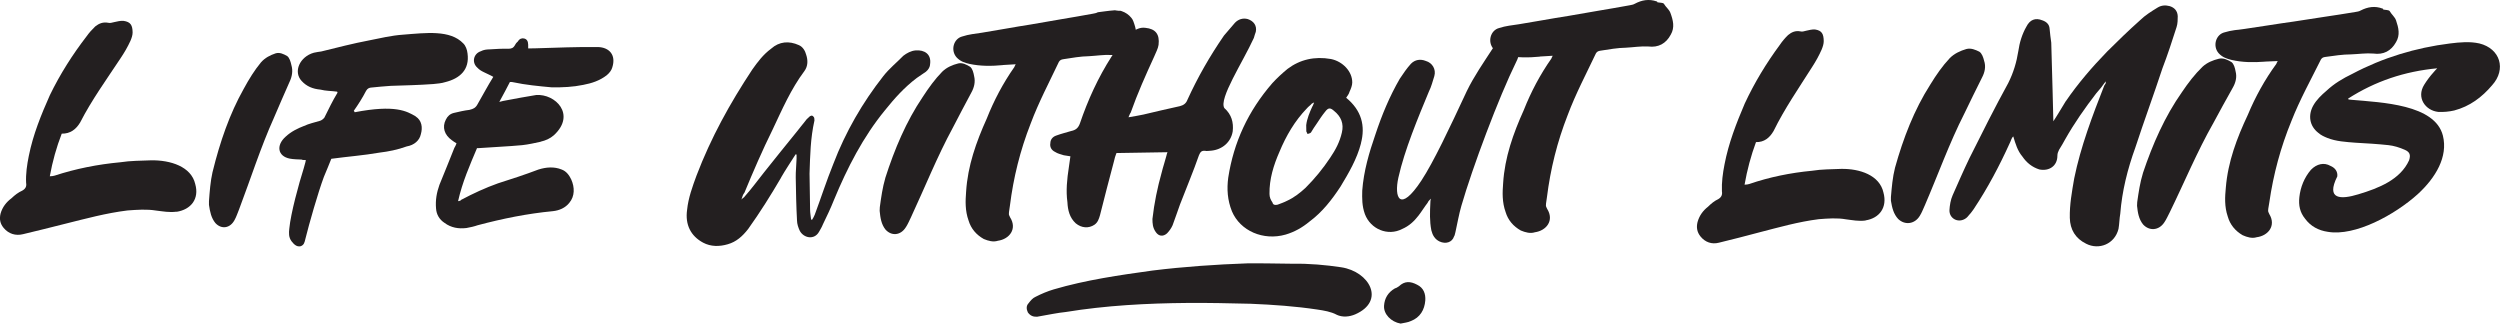
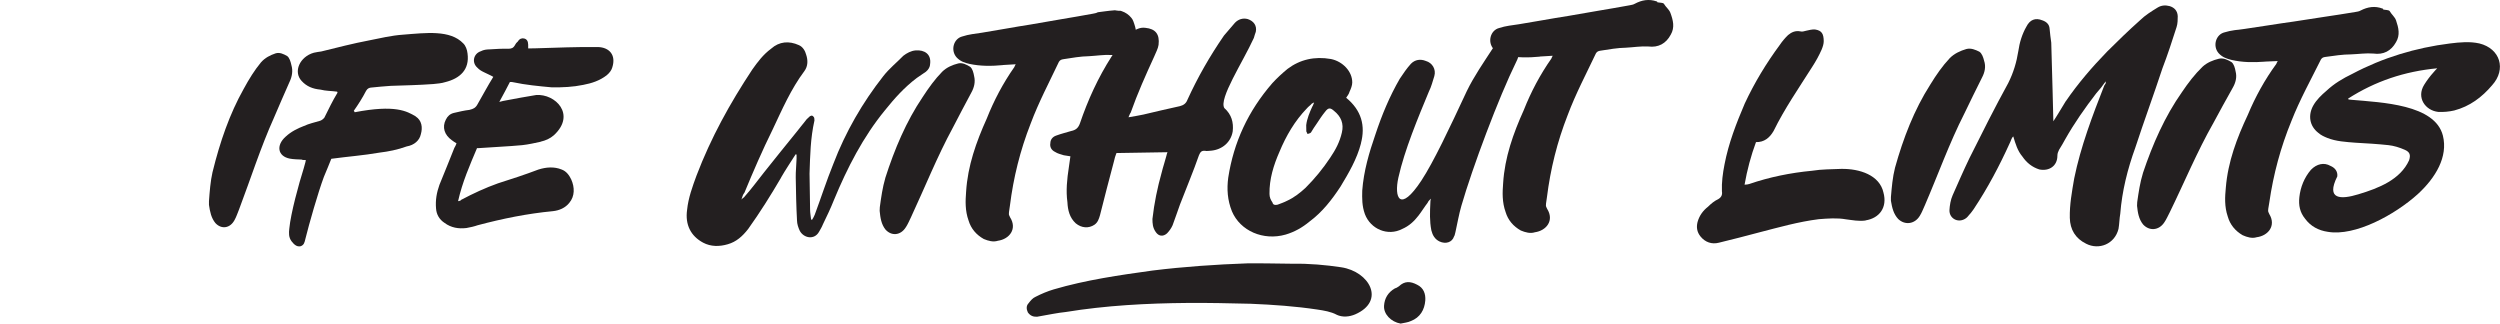
<svg xmlns="http://www.w3.org/2000/svg" id="Layer_2" data-name="Layer 2" viewBox="0 0 452.82 58.6">
  <defs>
    <style>
      .cls-1 {
        fill: #231f20;
      }
    </style>
  </defs>
  <g id="Layer_1-2" data-name="Layer 1">
    <g>
      <g>
-         <path class="cls-1" d="m31.97,38.34c-1.29.18-2.49-.06-3.69-.2-1.72-.28-3.43-.15-5.19-.02-3.89.48-7.5,1.47-11.28,2.41-2.53.66-5.12,1.27-7.65,1.89-1.34.33-2.6-.06-3.5-1.14-.64-.77-.8-1.6-.56-2.59.34-1.2,1.06-2.09,1.98-2.78.61-.58,1.23-1.06,1.95-1.38.57-.32.82-.74.7-1.41-.08-1.61.16-3.27.49-4.89.77-3.85,2.22-7.41,3.82-11.01,1.86-3.82,4.09-7.33,6.68-10.69.41-.58.97-1.21,1.53-1.74.67-.53,1.39-.85,2.38-.66.31.1.73-.06,1.04-.12.57-.11,1.09-.28,1.71-.23,1.3.19,1.62.8,1.64,2.1,0,.52-.19,1.04-.39,1.51-.5,1.1-1.11,2.15-1.82,3.2-2.53,3.83-5.23,7.56-7.29,11.59-.76,1.26-1.78,2.05-3.34,2.03-.95,2.45-1.68,5.06-2.16,7.72.42,0,.62-.06.88-.12,3.82-1.25,7.81-2.04,11.9-2.42,1.86-.29,3.68-.27,5.55-.35,3.53-.06,7.28,1.13,8.01,4.29.77,2.69-.76,4.63-3.4,5.04Z" />
        <path class="cls-1" d="m38.51,31.12c1.32-5.37,3.07-10.48,5.64-15.04.97-1.78,1.94-3.35,3.11-4.77.73-.84,1.68-1.32,2.67-1.65.74-.22,1.45.13,2.08.49.42.3.64,1.03.77,1.65.31,1.03.12,2.07-.33,3.02-.96,2.2-1.92,4.34-2.84,6.53-2.4,5.33-4.22,11.07-6.32,16.61-.28.68-.48,1.31-.8,1.88-.8,1.52-2.37,1.75-3.47.57-.76-.92-.99-2.06-1.17-3.3v-.67c.13-1.77.26-3.59.65-5.3Z" />
        <path class="cls-1" d="m75.3,21.1c1.1.71,1.28,2,.93,3.2-.24,1.15-1.21,1.99-2.56,2.22-1.65.6-3.31.93-4.91,1.12-2.95.51-5.7.71-8.75,1.12-.4,1.04-.9,2.19-1.35,3.29-1.05,2.82-2.67,8.48-3.35,11.24-.15.63-.24,1.09-.86,1.31-.78.17-1.28-.45-1.65-.91-.53-.72-.49-1.5-.4-2.28.27-2.81,1.72-8.1,2.61-10.91.1-.47.3-.94.39-1.51-.31,0-.62,0-.78-.09-.68-.04-1.4-.03-2.13-.17-2.19-.43-2.53-2.4-.74-3.99.97-.9,2.16-1.49,3.29-1.92.93-.43,1.96-.65,2.89-.93.26-.06.62-.32.82-.58.75-1.52,1.51-3.09,2.37-4.5,0-.1,0-.16-.06-.21-.99-.14-2.08-.12-3.02-.37-1.4-.13-2.5-.58-3.4-1.56-1.58-1.69-.33-4.41,2.2-5.12.52-.11.88-.17,1.35-.23,2.95-.72,5.69-1.44,8.69-2.01,1.97-.39,4.03-.89,6.11-1.03,4.2-.33,8.55-.91,10.93,1.59.42.41.69,1.13.76,1.8.41,2.95-1.38,4.54-4.02,5.2-.67.22-1.5.28-2.17.35-2.7.2-5.19.24-7.73.33-1.14.07-2.33.19-3.63.32-.31.06-.57.16-.82.58-.65,1.26-1.41,2.46-2.23,3.62.05.1.16.15.16.26,7.35-1.41,9.44-.2,11.07.76Z" />
        <path class="cls-1" d="m97.95,25.67c-1.03.22-2.22.5-3.36.62-2.59.25-5.29.34-7.88.54h-.31c-1.3,3.09-2.65,6.12-3.43,9.61.31-.06.47-.06.52-.22,2.21-1.18,4.43-2.2,6.7-3.01,2.43-.77,4.91-1.58,7.33-2.5,1.39-.44,2.85-.56,4.2-.01.84.3,1.37,1.02,1.74,1.79.65,1.44.67,3.05-.35,4.26-.71.89-1.79,1.38-2.99,1.5-4.61.44-9.06,1.34-13.61,2.55-.62.22-1.34.38-2.02.5-1.45.18-2.8-.06-3.96-.92-.94-.61-1.48-1.53-1.55-2.62-.13-1.5.11-2.86.61-4.27.9-2.25,1.85-4.49,2.7-6.69.15-.21.3-.58.4-.84-.26-.15-.58-.35-.84-.56-1.36-.96-1.8-2.36-1.1-3.72.3-.63.76-1.05,1.43-1.22.93-.22,1.91-.45,2.85-.56.72-.17,1.14-.38,1.49-1.06.91-1.57,1.82-3.3,2.83-4.92-.58-.35-1.15-.55-1.73-.86-.42-.2-.84-.45-1.16-.81-1.05-.92-.71-2.53.63-2.97.51-.27,1.03-.33,1.6-.34,1.09-.07,2.23-.14,3.37-.11.57,0,.93-.12,1.23-.69.1-.21.3-.47.51-.63.3-.52.77-.64,1.13-.54.47.1.73.46.74,1.13v.67c.43,0,.84-.01,1.26-.02,3.89-.11,7.63-.28,11.42-.23,1.97.07,3.29,1.4,2.55,3.7-.15.52-.5.99-1.02,1.42-1.23.95-2.68,1.44-4.23,1.73-1.86.39-3.73.47-5.7.45-2.39-.22-4.73-.44-7.02-.93-.16-.05-.26-.05-.57-.04-.55,1.1-1.21,2.3-1.92,3.61.57-.16.88-.22,1.24-.28,1.24-.23,4.19-.79,5.43-.97,3.47-.26,7.27,3.52,3.23,7.27-.72.63-1.49.96-2.42,1.18Z" />
      </g>
      <g>
        <path class="cls-1" d="m141.49,32.15c-1.87,3.2-3.84,6.34-5.98,9.33-1.02,1.31-2.14,2.32-3.69,2.76-1.5.44-3.06.46-4.47-.29-2.25-1.21-3.27-3.27-2.9-5.92.22-2.18.97-4.22,1.72-6.26,2.59-6.79,6.02-13.02,10.08-19.16.96-1.36,1.98-2.73,3.42-3.79,1.48-1.32,3.25-1.45,5.02-.65.73.3,1.16,1.07,1.33,1.74.33.98.34,2.07-.32,2.96-2.44,3.26-4.04,6.97-5.75,10.58-1.86,3.77-3.51,7.58-5.11,11.45-.31.37-.35.68-.55,1.25.25-.32.51-.37.61-.58,1.22-1.37,2.29-2.84,3.46-4.31,1.99-2.47,3.97-4.99,5.96-7.41.46-.53.92-1.21,1.43-1.79.25-.37.46-.58.77-.84.2-.26.62-.42.83-.07.16.1.16.41.17.67-.73,3.23-.78,6.35-.89,9.62.04,2.23.07,4.36.1,6.54,0,.57.12,1.19.18,1.76.1,0,.11.1.16.1.2-.31.4-.68.5-.94,1.15-3.08,2.13-6.16,3.38-9.24,2.19-5.74,5.28-11.09,9.04-15.87,1.07-1.37,2.45-2.48,3.63-3.69.62-.48,1.39-.9,2.22-.97,1.61-.13,2.87.68,2.63,2.45,0,.52-.3,1.04-.76,1.41-.56.37-1.08.74-1.64,1.12-2.26,1.7-4.04,3.7-5.77,5.85-3.97,4.84-6.84,10.44-9.24,16.24-.6,1.51-1.3,2.98-2.01,4.44-.2.52-.45.89-.71,1.36-.86,1.52-2.78,1.13-3.48-.2-.27-.57-.49-1.24-.5-1.86-.14-2.59-.19-5.24-.23-7.83-.02-1.04.12-2.18.15-3.38v-.73c-.06,0-.12-.05-.17-.05-.86,1.36-1.82,2.78-2.63,4.19Z" />
        <path class="cls-1" d="m160.34,32.27c1.69-5.28,3.81-10.29,6.78-14.69,1.12-1.72,2.22-3.24,3.54-4.59.82-.8,1.84-1.23,2.9-1.5.79-.18,1.52.22,2.16.61.42.33.61,1.06.72,1.69.26,1.05,0,2.08-.51,2.99-1.13,2.14-2.26,4.22-3.35,6.36-2.82,5.19-5.06,10.81-7.58,16.22-.33.66-.57,1.28-.95,1.83-.93,1.47-2.59,1.61-3.68.37-.75-.96-.92-2.11-1.04-3.37l.03-.67c.24-1.76.49-3.56.99-5.26Z" />
        <path class="cls-1" d="m181.66,11.79c-2.02.19-4.05.22-6.08-.22-.83-.19-1.62-.44-2.3-1.16-1.16-1.28-.57-3.42,1.03-3.81,1.14-.38,2.38-.5,3.57-.68,2.9-.46,5.85-1.03,8.85-1.49,3.73-.68,7.51-1.26,11.18-1.94.31-.06.67-.11.93-.27.8-.08,1.62-.25,3.1-.36.05,0,.62.13.99.09.07.02.15.04.24.07.69.23,1.3.65,1.75,1.21.15.18.28.39.37.65.49,1.34.82,2.63.06,3.94-.86,1.62-2.25,2.37-4.07,2.14-1.3-.08-2.7.15-4.05.22-1.5.02-3.11.31-4.61.54-.41.06-.62.17-.82.48-1.76,3.71-3.67,7.32-5.12,11.19-1.9,4.86-3.12,9.76-3.76,14.9-.04.52-.19.99-.18,1.51,0,.16.16.41.22.57,1.33,2.11-.15,3.95-2.22,4.24-.83.27-1.71.03-2.55-.32-1.36-.76-2.31-1.88-2.75-3.33-.65-1.81-.58-3.57-.45-5.24.29-4.68,1.83-9.01,3.74-13.24,1.3-3.29,2.96-6.43,4.99-9.32.1-.21.1-.26.25-.52-.83.07-1.61.08-2.33.14Z" />
        <path class="cls-1" d="m207.18,20.73c2.22-.55,4.34-1,6.52-1.5.67-.17,1.13-.49,1.38-1.16,1.86-4.08,4.08-7.95,6.62-11.63.66-.79,1.33-1.53,1.99-2.32.61-.63,1.44-.91,2.33-.66,1.04.35,1.68,1.17,1.44,2.31-.1.31-.25.68-.35,1.1-2.06,4.5-6.37,11-5.35,12.7,1.32,1.17,1.7,2.62,1.52,4.23-.33,1.98-1.92,3.3-3.89,3.49-.42,0-.78.12-1.14.02-.62-.04-.83.22-1.08.8-1.04,2.98-2.29,5.95-3.44,8.93-.45,1.25-.89,2.56-1.34,3.76-.25.57-.61,1.05-1.01,1.47-.72.63-1.5.54-2.03-.23-.58-.82-.6-1.55-.61-2.38.32-2.86.9-5.67,1.68-8.44.24-.99.59-1.98.84-2.97.05-.21.1-.42.2-.68-3.11.05-6.18.1-9.24.15-.2.52-.35.99-.44,1.46-.88,3.23-1.71,6.57-2.54,9.8-.2.68-.39,1.3-1.01,1.73-1.03.69-2.33.61-3.38-.26-1.11-1.02-1.44-2.37-1.51-3.82-.29-2.07-.07-4.2.26-6.34.09-.68.19-1.3.28-1.98-.42-.05-.78-.14-1.2-.19-.63-.2-1.09-.29-1.57-.6-.63-.3-1-.87-.86-1.6,0-.62.4-1.15,1.07-1.37.88-.33,1.81-.55,2.69-.82.83-.17,1.29-.54,1.59-1.37,1.44-4.23,3.29-8.31,5.78-12.19.96-1.52,2.19-2.89,3.51-4.21.77-.64,1.64-1.06,2.58-.92,1.82.18,2.61,1.15,2.38,3.08-.09.68-.5,1.41-.8,2.14-1.51,3.29-3.01,6.64-4.25,10.14-.15.16-.2.42-.4.84,1.04-.17,1.97-.34,2.79-.51Z" />
        <path class="cls-1" d="m246.51,25.98c-.73,2.81-2.2,5.33-3.72,7.84-1.52,2.31-3.25,4.57-5.61,6.32-1.28,1.06-2.67,1.86-4.32,2.35-4.03,1.15-8.21-.65-9.72-4.21-.81-2.01-.95-4.03-.67-6.11.99-6.4,3.6-12.05,7.98-17.1.87-.95,1.79-1.79,2.76-2.59,2.26-1.7,4.89-2.31,7.86-1.79,2.14.43,3.88,2.27,3.86,4.25,0,.52-.24,1.15-.49,1.67-.1.42-.35.68-.61,1.1,2.79,2.29,3.51,5.08,2.67,8.26Zm-8.89-7.23c-.25.32-.67.58-.87.84-2.25,2.32-3.81,5.04-5.01,7.92-1.05,2.4-1.84,4.91-1.8,7.61,0,.62.22,1.09.54,1.55.11.47.48.51.94.4.57-.22,1.19-.43,1.7-.7,1.29-.59,2.36-1.44,3.34-2.34,1.69-1.69,3.16-3.48,4.48-5.47.96-1.42,1.72-2.83,2.11-4.55.39-1.62-.15-2.9-1.41-3.92-.68-.61-1.05-.61-1.61.13-.56.68-1.07,1.47-1.52,2.15-.36.52-.76,1.1-1.06,1.63-.15.16-.46.21-.62.27-.05-.16-.16-.31-.22-.46l-.02-1.14c.14-1.2.64-2.35,1.09-3.34.15-.21.2-.47.35-.78-.21.11-.36.16-.41.21Z" />
        <path class="cls-1" d="m258.61,36.69c-.61.79-1.07,1.57-1.68,2.36-.81,1.05-1.73,1.9-2.97,2.43-2.57,1.34-5.71.04-6.74-2.7-.54-1.5-.51-2.85-.48-4.25.26-3.53,1.24-6.87,2.38-10.16,1.19-3.6,2.59-6.94,4.41-10.09.66-1,1.27-1.89,2.03-2.73.72-.74,1.7-.91,2.69-.51,1.2.34,1.89,1.53,1.55,2.73-.3.94-.54,1.93-.99,2.82-1.95,4.7-4.4,10.55-5.52,15.56-.82,3.65.26,6.48,4.16.56,2.23-3.41,4.99-9.27,8.21-16.17,1.31-2.72,3.08-5.24,4.71-7.76.71-1,1.79-1.38,2.88-1.4,1.25-.02,2.04,1.01,1.85,2.25,0,.47-.19,1.04-.44,1.51-3.22,6.54-7.95,19.18-9.97,26.16-.44,1.51-.73,3.23-1.07,4.74-.1.26-.09.57-.25.78-.35,1.1-1.53,1.43-2.63.92-.84-.4-1.26-1.12-1.48-2-.34-1.71-.26-3.37-.18-5.08,0-.16,0-.31.09-.68-.26.26-.46.47-.56.68Z" />
        <path class="cls-1" d="m278.91,10.26c-2.02.19-4.05.22-6.08-.22-.83-.19-1.62-.44-2.3-1.16-1.16-1.28-.57-3.42,1.03-3.81,1.14-.38,2.38-.5,3.57-.68,2.9-.46,5.85-1.03,8.85-1.49,3.73-.68,7.51-1.26,11.18-1.94.31-.06.67-.11.93-.27,1.29-.69,2.58-.92,3.99-.43.05,0,.1,0,.11.15.37.1,1.04.04,1.2.29.32.57.95,1.02,1.17,1.64.49,1.34.82,2.63.06,3.94-.86,1.62-2.25,2.37-4.07,2.14-1.3-.08-2.7.15-4.05.22-1.5.02-3.11.31-4.61.54-.41.06-.62.17-.82.48-1.76,3.71-3.67,7.32-5.12,11.19-1.9,4.86-3.12,9.76-3.76,14.9-.04.52-.19.99-.18,1.51,0,.16.16.41.22.57,1.33,2.11-.15,3.95-2.22,4.24-.83.27-1.71.03-2.55-.32-1.36-.76-2.31-1.88-2.75-3.33-.65-1.81-.58-3.57-.45-5.24.29-4.68,1.83-9.01,3.74-13.24,1.3-3.29,2.96-6.43,4.99-9.32.1-.21.1-.26.25-.52-.83.07-1.61.08-2.33.14Z" />
      </g>
      <g>
        <path class="cls-1" d="m337.91,39.94c-1.24.17-2.38-.07-3.52-.21-1.64-.29-3.28-.16-4.96-.03-3.71.47-7.17,1.46-10.78,2.39-2.42.66-4.89,1.27-7.31,1.87-1.28.33-2.48-.07-3.34-1.14-.61-.77-.77-1.6-.53-2.59.33-1.2,1.01-2.09,1.89-2.78.59-.58,1.17-1.06,1.86-1.38.54-.32.78-.74.67-1.41-.07-1.61.15-3.27.47-4.89.74-3.85,2.12-7.4,3.66-11.01,1.78-3.82,3.91-7.32,6.39-10.68.39-.58.92-1.21,1.46-1.73.64-.53,1.33-.85,2.27-.66.3.1.69-.06.99-.12.54-.11,1.04-.27,1.63-.23,1.24.19,1.55.81,1.57,2.11,0,.52-.18,1.04-.37,1.51-.48,1.1-1.06,2.14-1.74,3.19-2.42,3.82-5,7.55-6.97,11.57-.73,1.26-1.71,2.05-3.19,2.02-.91,2.45-1.61,5.06-2.07,7.71.4,0,.59-.06.84-.12,3.65-1.25,7.46-2.03,11.37-2.4,1.78-.29,3.52-.26,5.3-.34,3.37-.05,6.96,1.14,7.65,4.3.73,2.69-.73,4.63-3.25,5.03Z" />
        <path class="cls-1" d="m343.24,30.38c1.5-5.37,3.47-10.49,6.39-15.06,1.09-1.78,2.19-3.36,3.52-4.78.83-.84,1.9-1.33,3.01-1.66.84-.22,1.64.13,2.35.48.47.3.72,1.03.87,1.65.35,1.03.13,2.07-.37,3.02-1.09,2.2-2.17,4.35-3.21,6.54-2.72,5.34-4.77,11.09-7.16,16.63-.32.68-.54,1.31-.9,1.88-.91,1.52-2.69,1.76-3.92.59-.86-.92-1.11-2.06-1.32-3.3v-.67c.15-1.77.3-3.59.74-5.31Z" />
        <path class="cls-1" d="m374.17,18.34c2.24-3.26,4.74-6.16,7.5-9.01,1.98-1.97,3.9-3.83,5.93-5.64.94-.93,2.13-1.66,3.22-2.33.68-.41,1.4-.46,2.18-.25.83.26,1.4.83,1.45,1.82,0,.52,0,1.35-.21,1.97-.78,2.44-1.62,5.03-2.56,7.47-1.57,4.77-3.35,9.59-4.91,14.36-1.41,3.89-2.41,7.88-2.73,11.98-.16.88-.16,1.87-.32,2.75-.68,2.75-3.54,3.88-5.87,2.68-1.92-.94-2.9-2.55-2.95-4.68-.05-2.39.38-4.72.8-7.16,1.16-5.71,3.3-11.36,5.44-16.8.1-.16.16-.26.26-.41v-.36c-.57.83-1.14,1.55-1.72,2.18-2.03,2.64-3.96,5.39-5.57,8.24-.37.67-.78,1.4-1.15,1.97-.16.36-.31.62-.31,1.09,0,1.82-1.46,2.85-3.28,2.48-1.3-.42-2.28-1.2-3.06-2.34-.88-1.04-1.24-2.29-1.65-3.64-.36.31-.42.83-.63,1.19-1.88,4.15-4.02,8.19-6.57,12.02-.21.26-.42.62-.73.93-.26.31-.47.62-.88.83-1.3.72-2.8-.16-2.75-1.62.05-.88.21-1.87.58-2.7.99-2.23,1.98-4.51,3.03-6.69,2.3-4.61,4.59-9.17,7.04-13.63.94-1.87,1.51-3.78,1.83-5.81.21-1.5.68-3.06,1.46-4.41.63-1.24,1.61-1.66,2.91-1.13.73.26,1.24.73,1.29,1.51.05.78.2,1.71.3,2.54.1,2.8.14,5.76.24,8.62.05,1.82.09,3.58.14,5.61.89-1.35,1.56-2.54,2.24-3.63Z" />
        <path class="cls-1" d="m388.14,31.36c1.77-5.28,3.98-10.28,7.07-14.67,1.16-1.72,2.32-3.23,3.7-4.57.85-.8,1.92-1.22,3.02-1.49.83-.17,1.58.22,2.25.61.44.33.64,1.07.75,1.69.28,1.05,0,2.08-.53,2.99-1.18,2.13-2.36,4.21-3.49,6.35-2.95,5.18-5.27,10.79-7.91,16.19-.35.66-.6,1.27-.99,1.83-.97,1.47-2.71,1.6-3.84.36-.78-.97-.96-2.12-1.09-3.37l.03-.67c.25-1.76.51-3.56,1.04-5.26Z" />
        <path class="cls-1" d="m410.21,11.17c-2.02.15-4.05.15-6.07-.33-.83-.21-1.61-.47-2.28-1.2-1.14-1.3-.51-3.43,1.1-3.79,1.14-.36,2.39-.46,3.58-.61,2.91-.41,5.87-.92,8.88-1.33,3.74-.61,7.53-1.12,11.21-1.74.31-.05.67-.1.93-.26,1.3-.67,2.6-.88,4-.35.05,0,.1,0,.1.16.36.1,1.04.05,1.19.31.31.57.93,1.04,1.14,1.66.46,1.35.77,2.65,0,3.94-.89,1.61-2.29,2.33-4.11,2.07-1.3-.11-2.7.1-4.05.15-1.5,0-3.11.25-4.62.46-.42.05-.62.15-.83.47-1.83,3.68-3.81,7.26-5.32,11.09-1.98,4.82-3.29,9.7-4.03,14.83-.05.52-.21.99-.21,1.5,0,.16.15.42.21.57,1.29,2.13-.22,3.94-2.29,4.2-.83.26-1.71,0-2.54-.37-1.35-.78-2.28-1.93-2.69-3.38-.62-1.82-.51-3.58-.35-5.24.38-4.67,2-8.97,3.98-13.17,1.36-3.27,3.08-6.38,5.16-9.23.1-.21.1-.26.26-.52-.83.05-1.61.05-2.34.1Z" />
        <path class="cls-1" d="m425.3,17.85c0,.05.09.11.09.17l.57.06c5.38.48,15.1.81,16.52,6.5.94,3.81-1.3,7.59-4.54,10.57-4.17,3.77-11.38,7.69-16.3,6.84-1.7-.24-3.13-1.02-4.13-2.38-.92-1.14-1.2-2.38-1.03-3.92.2-1.81.91-3.56,2.1-4.94,1.06-1.09,2.39-1.36,3.52-.71.85.35,1.35,1.03,1.25,1.91-2.13,4.26.69,4.2,3.82,3.24,3.72-1.11,7.6-2.67,9.18-6.15.31-.96.16-1.5-.78-1.91-.95-.42-1.96-.73-2.94-.84-1.96-.21-3.98-.33-5.96-.44-1.76-.14-3.53-.23-5.13-.87-.55-.22-1.15-.49-1.62-.91-1.64-1.27-1.89-3.23-.92-4.96.58-1.03,1.46-1.88,2.38-2.66,1.4-1.31,2.96-2.24,4.72-3.09,5.48-2.9,11.42-4.71,17.67-5.49,1.8-.22,3.59-.39,5.32,0,3.76.93,4.92,4.66,2.31,7.56-1.86,2.2-4.07,3.84-6.87,4.58-.91.21-1.91.31-2.9.26-2.32-.25-4-2.58-2.54-4.92.45-.73,1.06-1.56,1.71-2.27.18-.24.35-.38.65-.71-5.91.56-11.22,2.33-16.16,5.5Z" />
      </g>
      <path class="cls-1" d="m242.1,57c-1.04-.55-2.28-.75-3.47-.93-4-.6-7.99-.88-12.09-1.05-3.79-.09-7.62-.18-11.37-.15-7.43.06-14.9.46-22.12,1.64-1.56.16-3.08.49-4.65.76-.22.03-.39.07-.56.1-.72.03-1.24-.19-1.67-.79-.27-.58-.31-1.19.12-1.64.39-.51.77-.96,1.28-1.18,1.05-.54,2.2-1.02,3.28-1.34,5.85-1.72,11.94-2.59,17.92-3.42,5.69-.7,11.5-1.1,17.19-1.3,2.75-.03,5.49.05,8.13.07,3.08-.05,6.03.22,8.84.64,5.14.78,8.07,6.11,2.53,8.53-1.04.44-2.26.58-3.36.07Zm8.59-1.64c.09-1.31.7-2.4,1.99-3.14.22-.03.4-.18.7-.36,1.04-.99,2.08-.93,3.28-.3,1.2.57,1.58,1.66,1.5,2.86-.13,1.69-.94,3.09-2.61,3.73-.58.27-1.19.31-1.86.46-1.73-.3-3.11-1.72-3-3.24Z" />
    </g>
  </g>
</svg>